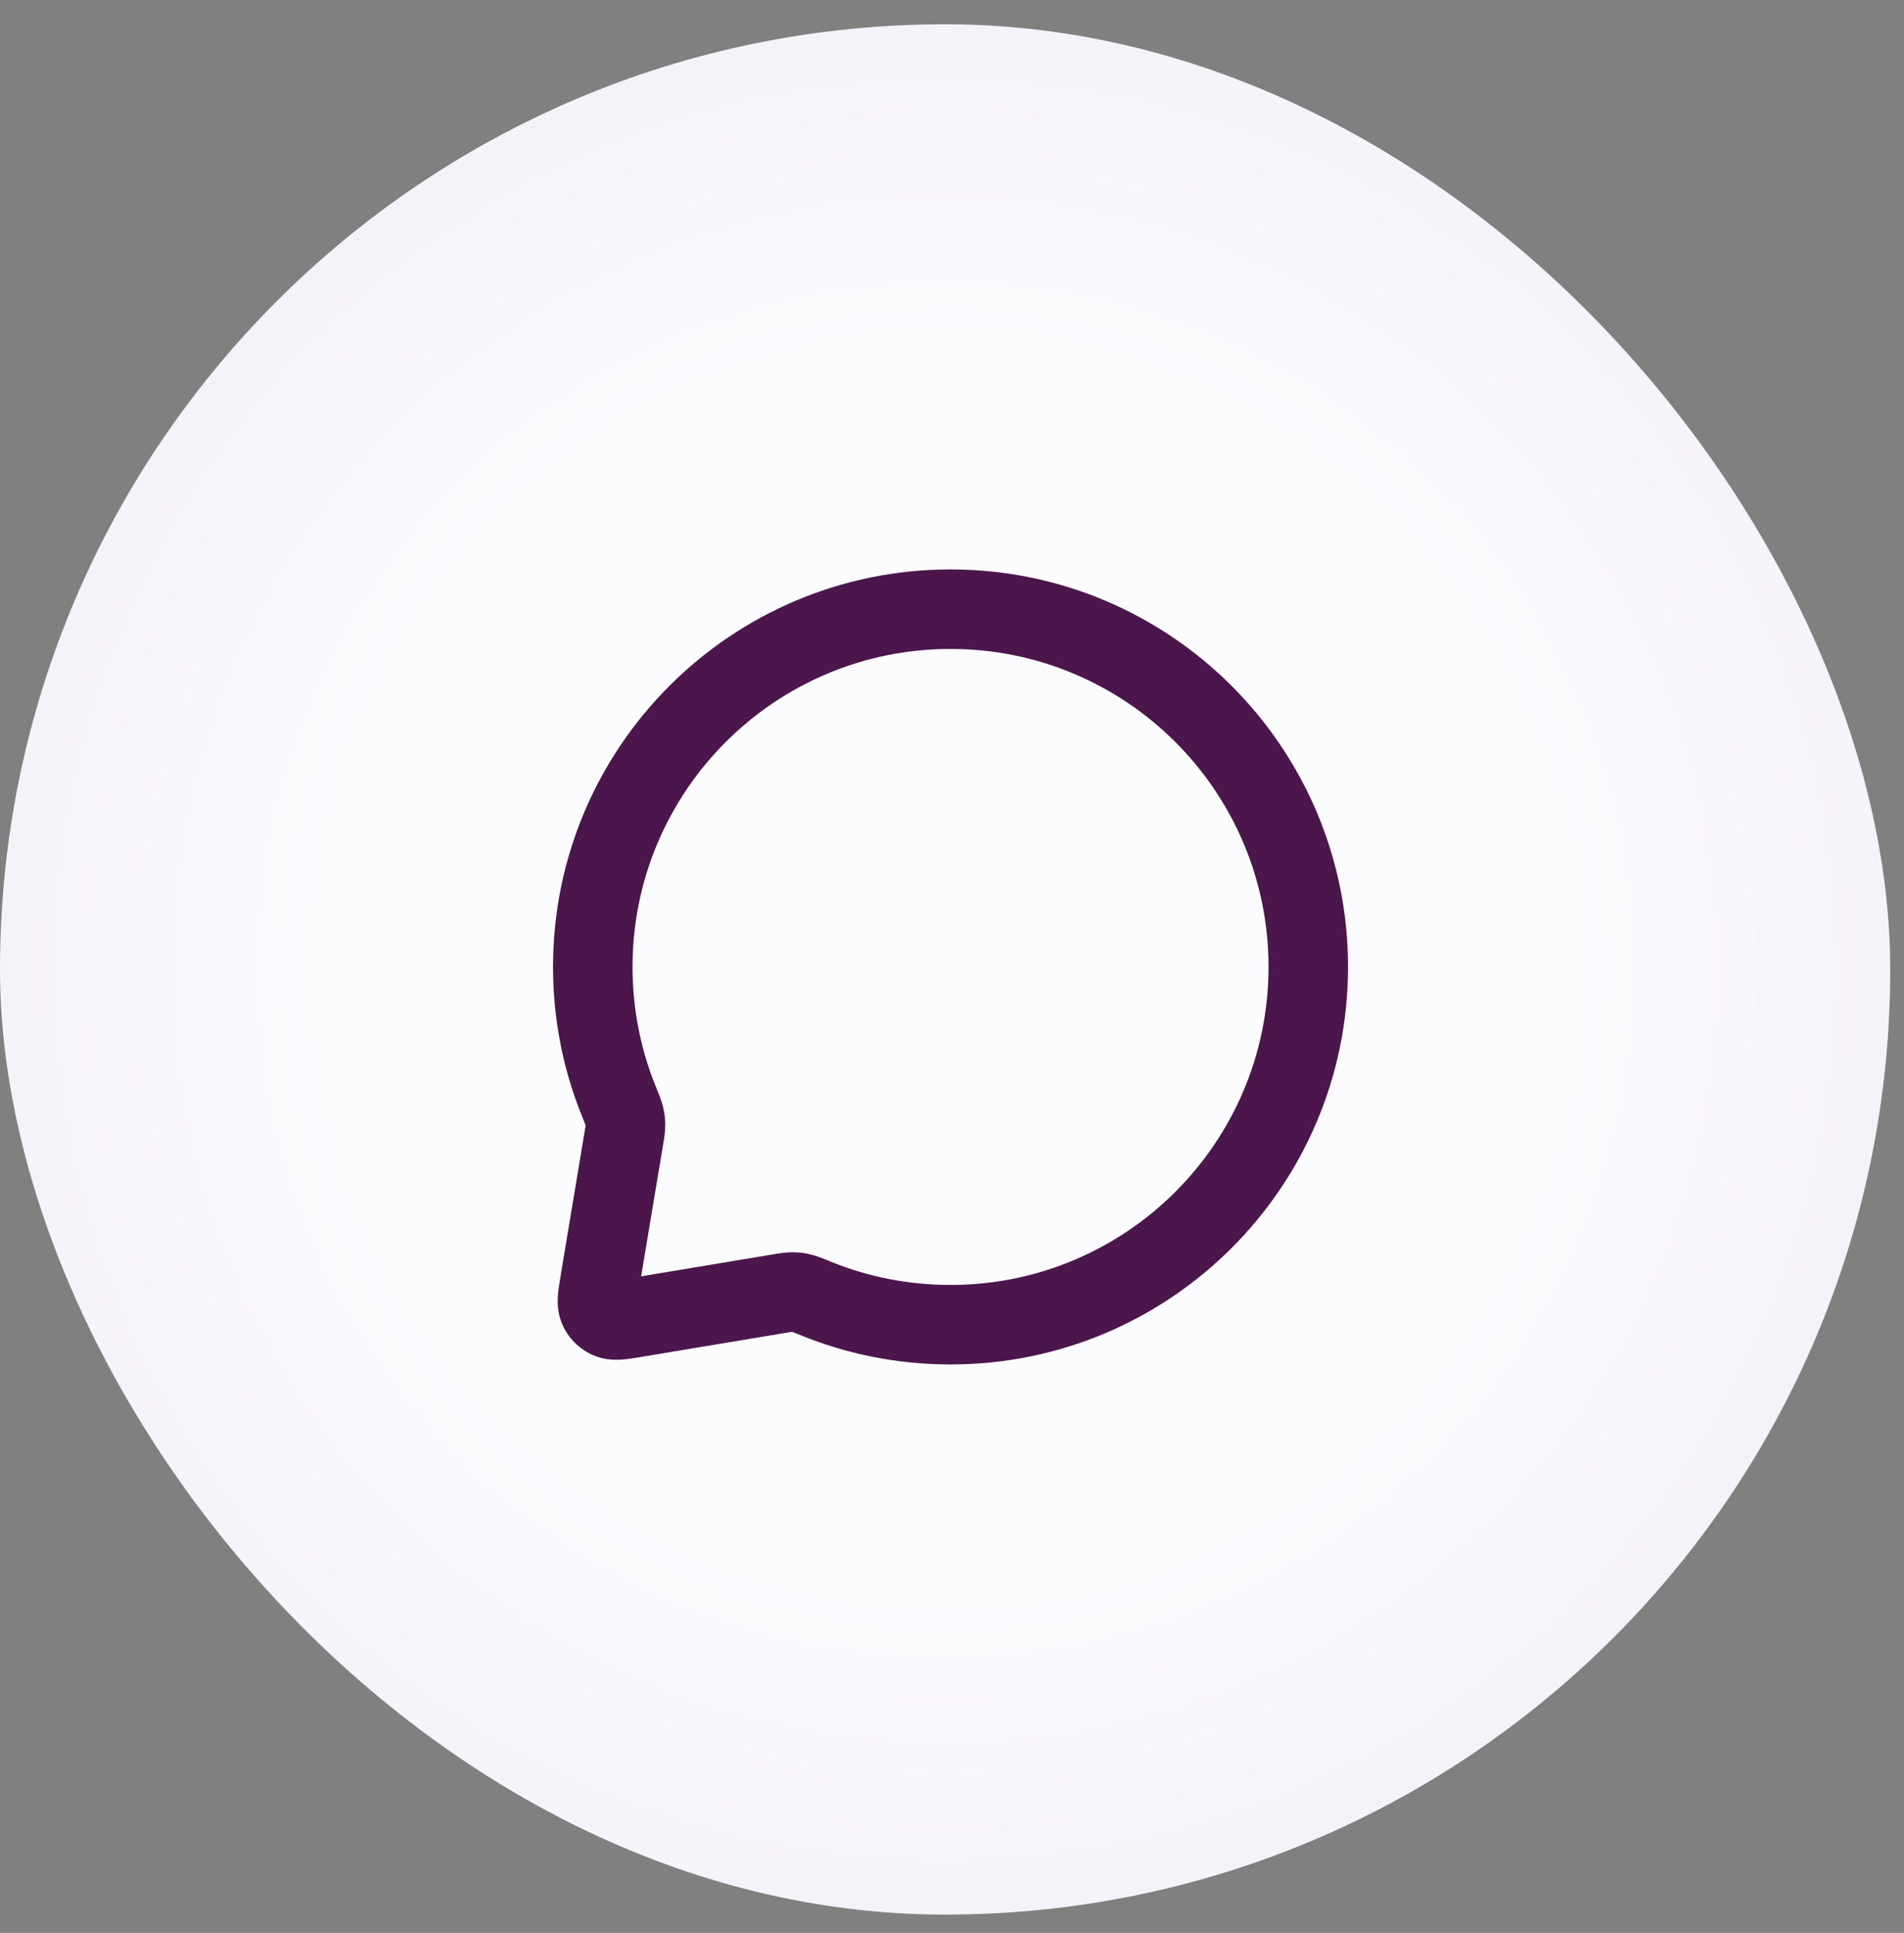
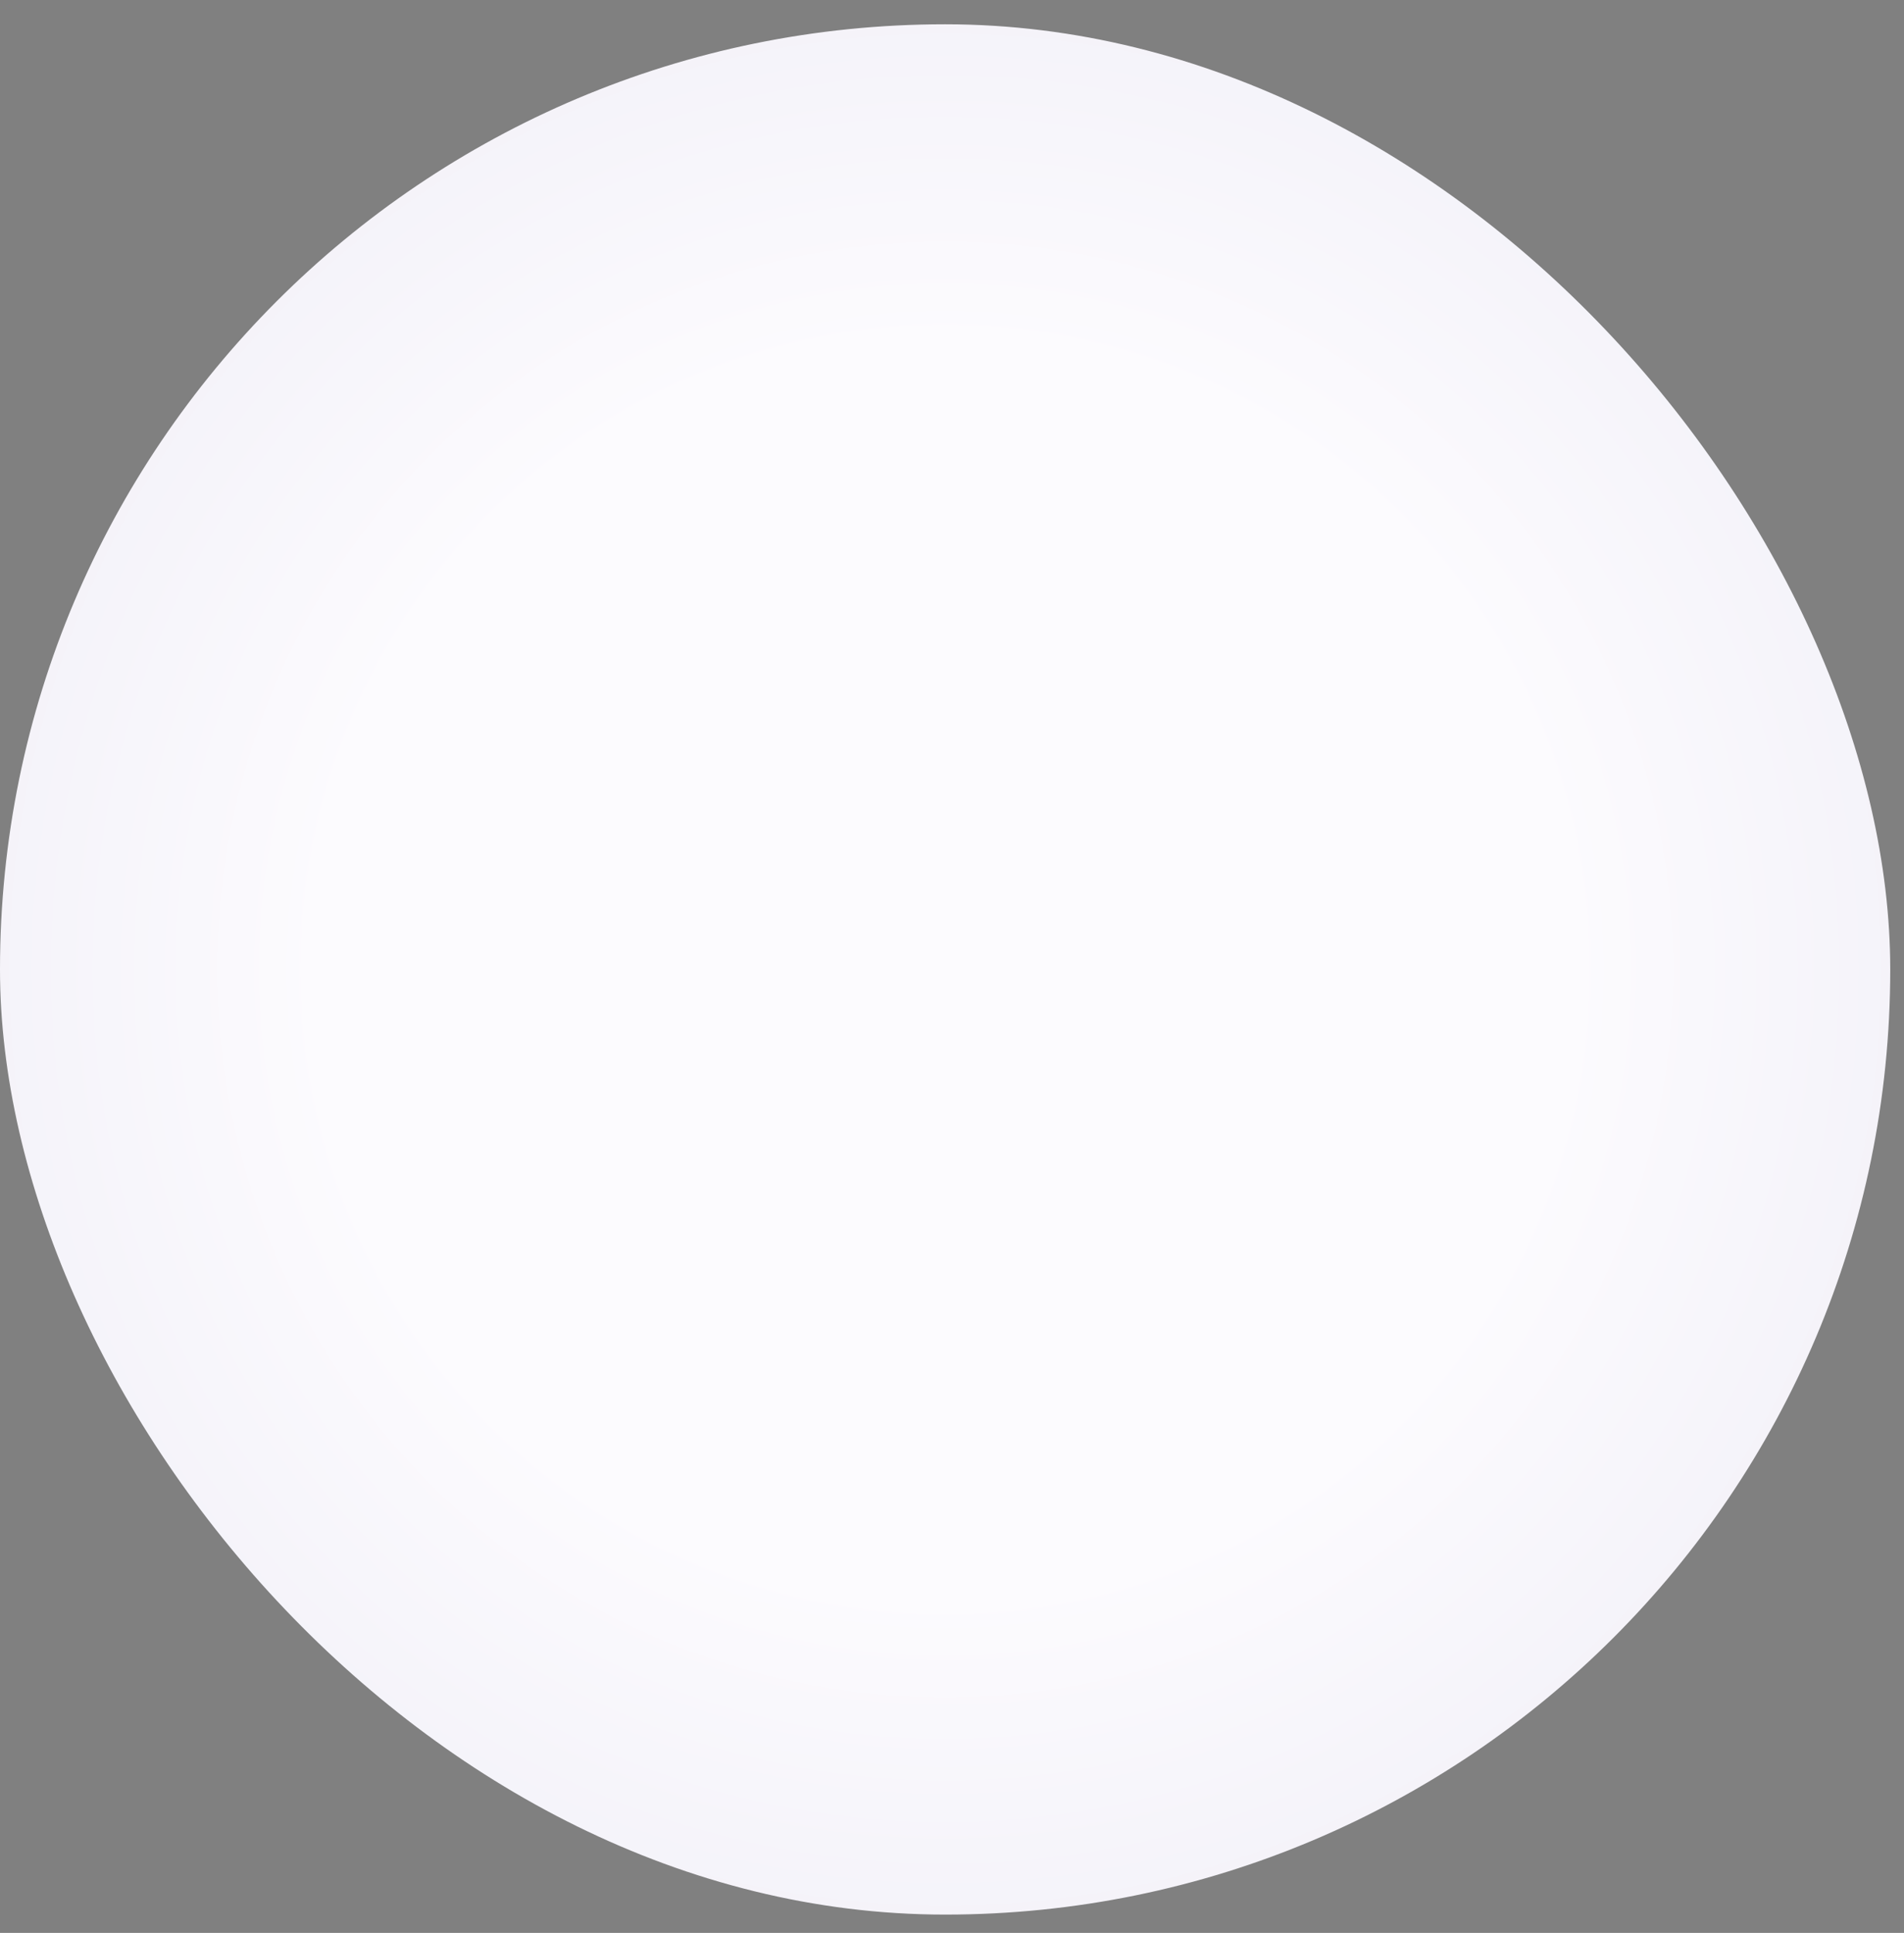
<svg xmlns="http://www.w3.org/2000/svg" width="66" height="67" viewBox="0 0 66 67" fill="none">
  <rect x="0" y="0" width="66" height="67" fill="#808080" stroke="none" />
  <rect y="0.842" width="65.523" height="65.523" rx="32.762" fill="url(#paint0_radial_4268_1183)" />
-   <path fill-rule="evenodd" clip-rule="evenodd" d="M19.17 33.517C19.17 25.907 25.339 19.738 32.949 19.738C40.559 19.738 46.728 25.907 46.728 33.517C46.728 41.127 40.559 47.296 32.949 47.296C31.119 47.296 29.368 46.938 27.767 46.288C27.622 46.229 27.539 46.195 27.477 46.172C27.47 46.169 27.463 46.167 27.458 46.165C27.456 46.166 27.454 46.166 27.451 46.166C27.401 46.173 27.331 46.184 27.199 46.206L22.297 47.023C22.284 47.026 22.27 47.028 22.257 47.03C22.036 47.067 21.788 47.108 21.573 47.125C21.338 47.142 20.965 47.148 20.571 46.979C20.084 46.77 19.695 46.382 19.486 45.895C19.317 45.5 19.323 45.127 19.341 44.893C19.358 44.678 19.399 44.43 19.436 44.209C19.438 44.196 19.44 44.182 19.442 44.169L20.259 39.267C20.282 39.135 20.293 39.065 20.3 39.014C20.3 39.012 20.3 39.01 20.301 39.008C20.299 39.002 20.296 38.996 20.294 38.989C20.27 38.927 20.237 38.844 20.178 38.699C19.527 37.097 19.17 35.347 19.17 33.517ZM32.949 22.494C26.861 22.494 21.926 27.429 21.926 33.517C21.926 34.986 22.212 36.384 22.731 37.662C22.739 37.682 22.748 37.703 22.756 37.724C22.84 37.93 22.941 38.175 22.992 38.404C23.038 38.612 23.059 38.793 23.059 39.006C23.059 39.24 23.019 39.476 22.987 39.667C22.984 39.685 22.981 39.703 22.978 39.72L22.224 44.242L26.746 43.488C26.763 43.485 26.781 43.482 26.799 43.479C26.99 43.447 27.226 43.407 27.46 43.407C27.673 43.407 27.854 43.427 28.062 43.474C28.291 43.525 28.536 43.625 28.742 43.709C28.763 43.718 28.784 43.727 28.804 43.735C30.081 44.254 31.48 44.54 32.949 44.54C39.037 44.54 43.972 39.605 43.972 33.517C43.972 27.429 39.037 22.494 32.949 22.494Z" fill="#4B164B" />
  <defs>
    <radialGradient id="paint0_radial_4268_1183" cx="0" cy="0" r="1" gradientUnits="userSpaceOnUse" gradientTransform="translate(32.762 33.603) rotate(90) scale(43.318 43.318)">
      <stop offset="0.5" stop-color="#FCFBFE" />
      <stop offset="1" stop-color="#EEECF5" />
    </radialGradient>
  </defs>
</svg>